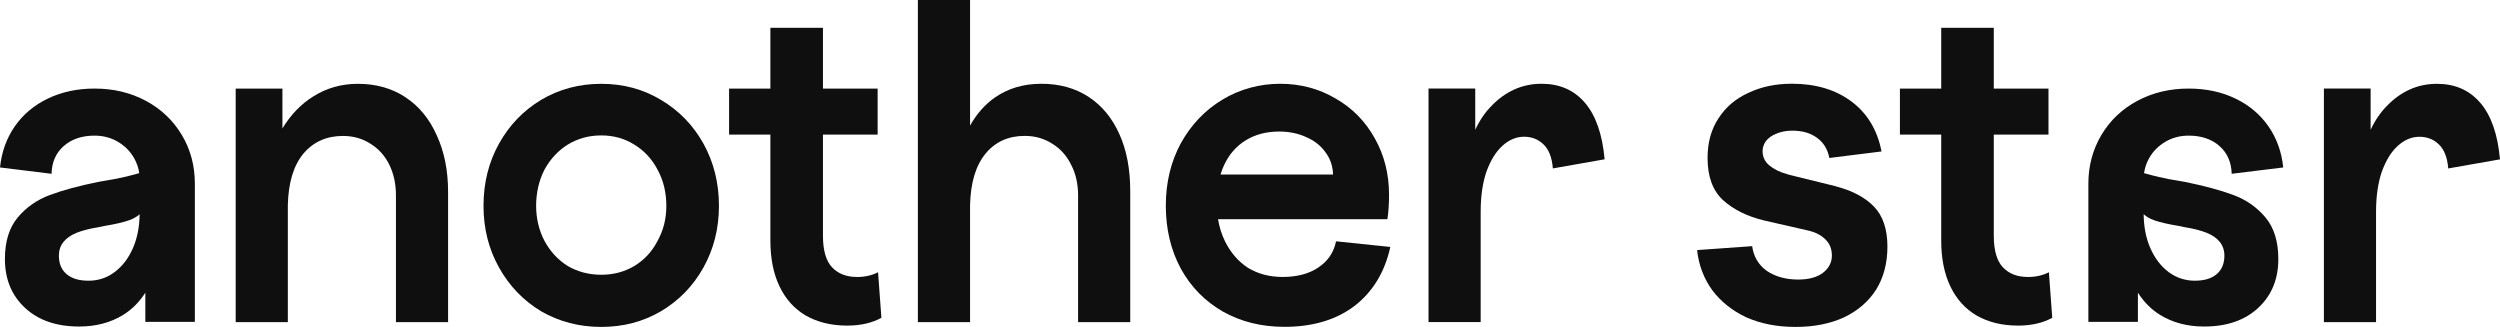
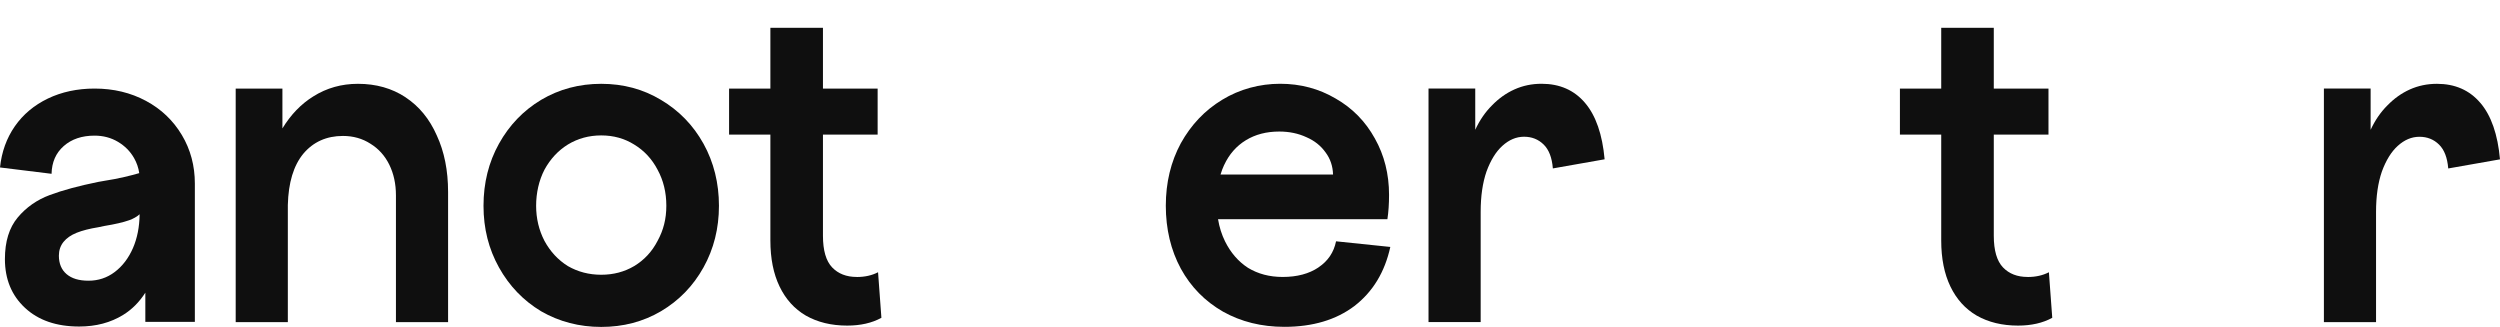
<svg xmlns="http://www.w3.org/2000/svg" width="260" height="34" viewBox="0 0 260 34" fill="none">
  <path d="M15.177 10.49C13.587 9.638 11.807 9.211 9.838 9.211C8.036 9.211 6.419 9.56 4.983 10.247C3.546 10.939 2.401 11.902 1.542 13.134C0.683 14.372 0.172 15.797 0 17.415L5.362 18.075C5.388 16.869 5.811 15.907 6.63 15.188C7.445 14.468 8.516 14.106 9.838 14.106C10.736 14.106 11.547 14.321 12.265 14.748C12.983 15.174 13.538 15.733 13.935 16.425C14.221 16.924 14.402 17.451 14.481 18.006C14.005 18.143 13.49 18.281 12.921 18.409C12.216 18.57 11.569 18.698 10.979 18.785L10.221 18.918C8.194 19.33 6.511 19.784 5.176 20.284C3.837 20.783 2.727 21.562 1.841 22.621C0.956 23.679 0.511 25.123 0.511 26.942C0.511 29.032 1.207 30.723 2.599 32.016C3.991 33.312 5.873 33.959 8.234 33.959C9.978 33.959 11.507 33.555 12.816 32.744C13.728 32.181 14.49 31.411 15.115 30.439V33.473H20.265V19.092C20.265 17.241 19.816 15.554 18.913 14.042C18.01 12.529 16.767 11.342 15.177 10.49ZM13.829 25.797C13.366 26.855 12.732 27.685 11.93 28.29C11.128 28.895 10.221 29.193 9.208 29.193C8.194 29.193 7.463 28.963 6.925 28.51C6.392 28.056 6.124 27.414 6.124 26.59C6.124 26.03 6.287 25.554 6.608 25.155C6.93 24.756 7.388 24.445 7.978 24.206C8.569 23.973 9.313 23.78 10.216 23.634L10.851 23.501C11.948 23.322 12.807 23.125 13.428 22.905C13.873 22.745 14.239 22.538 14.521 22.282C14.503 23.602 14.274 24.775 13.829 25.797Z" fill="#0F0F0F" />
-   <path d="M225.192 14.748C225.91 14.321 226.721 14.106 227.619 14.106C228.941 14.106 230.011 14.468 230.826 15.188C231.641 15.907 232.064 16.869 232.095 18.075L237.457 17.415C237.289 15.797 236.774 14.372 235.915 13.134C235.056 11.897 233.91 10.935 232.474 10.247C231.038 9.555 229.421 9.211 227.619 9.211C225.65 9.211 223.87 9.638 222.28 10.49C220.689 11.342 219.443 12.525 218.544 14.042C217.645 15.559 217.191 17.241 217.191 19.092V33.473H222.341V30.439C222.967 31.411 223.729 32.181 224.641 32.744C225.95 33.551 227.478 33.959 229.223 33.959C231.589 33.959 233.465 33.312 234.857 32.016C236.25 30.723 236.946 29.032 236.946 26.942C236.946 25.119 236.501 23.679 235.615 22.621C234.73 21.562 233.62 20.783 232.28 20.284C230.945 19.784 229.262 19.33 227.236 18.918L226.478 18.785C225.888 18.698 225.24 18.574 224.535 18.409C223.971 18.281 223.452 18.143 222.98 18.006C223.06 17.451 223.24 16.924 223.522 16.425C223.919 15.733 224.474 15.174 225.192 14.748ZM224.033 22.905C224.654 23.125 225.509 23.322 226.61 23.501L227.245 23.634C228.148 23.78 228.892 23.973 229.483 24.206C230.073 24.44 230.531 24.756 230.853 25.155C231.174 25.554 231.337 26.03 231.337 26.59C231.337 27.414 231.069 28.052 230.536 28.51C230.003 28.968 229.24 29.193 228.254 29.193C227.267 29.193 226.333 28.89 225.531 28.29C224.729 27.685 224.095 26.855 223.632 25.797C223.183 24.775 222.954 23.606 222.941 22.282C223.227 22.538 223.588 22.749 224.033 22.905Z" fill="#0F0F0F" />
  <path d="M257.955 10.701C256.827 9.376 255.321 8.717 253.444 8.717C252.431 8.717 251.492 8.914 250.624 9.303C249.756 9.693 248.977 10.252 248.281 10.971C247.585 11.663 247.007 12.507 246.545 13.501V9.211H241.686V33.501H247.109V22.034C247.109 20.407 247.311 19.01 247.717 17.836C248.148 16.663 248.699 15.774 249.364 15.174C250.06 14.541 250.809 14.225 251.62 14.225C252.431 14.225 253.109 14.495 253.66 15.036C254.21 15.577 254.528 16.407 254.616 17.52L259.999 16.572C259.766 13.982 259.087 12.025 257.959 10.701H257.955Z" fill="#0F0F0F" />
  <path d="M210.87 28.803C209.799 28.803 208.945 28.473 208.31 27.809C207.676 27.144 207.354 26.049 207.354 24.514V13.996H213.042V9.212H207.354V2.892H201.887V9.212H197.592V13.996H201.887V25.013C201.887 26.878 202.204 28.473 202.843 29.798C203.482 31.122 204.39 32.13 205.579 32.822C206.795 33.514 208.227 33.862 209.874 33.862C211.262 33.862 212.452 33.592 213.434 33.051L213.086 28.313C212.452 28.643 211.711 28.808 210.874 28.808L210.87 28.803Z" fill="#0F0F0F" />
-   <path d="M190.908 19.367L186.133 18.194L185.829 18.102C185.076 17.891 184.468 17.589 184.005 17.199C183.542 16.81 183.309 16.31 183.309 15.71C183.309 15.348 183.424 15.004 183.657 14.67C183.917 14.34 184.278 14.083 184.741 13.904C185.234 13.694 185.78 13.588 186.388 13.588C187.459 13.588 188.327 13.845 188.992 14.353C189.657 14.835 190.076 15.527 190.252 16.429L195.68 15.751C195.248 13.524 194.204 11.792 192.556 10.559C190.908 9.326 188.838 8.707 186.349 8.707C184.67 8.707 183.168 9.024 181.838 9.656C180.507 10.256 179.463 11.145 178.714 12.319C177.961 13.464 177.586 14.83 177.586 16.429C177.586 18.354 178.119 19.816 179.19 20.811C180.291 21.805 181.723 22.511 183.485 22.933L188.04 23.973C188.82 24.151 189.428 24.468 189.864 24.921C190.296 25.343 190.516 25.898 190.516 26.59C190.516 27.282 190.199 27.914 189.56 28.395C188.952 28.844 188.098 29.073 187.001 29.073C185.728 29.073 184.644 28.771 183.745 28.171C182.877 27.538 182.371 26.681 182.225 25.6L176.498 26.008C176.67 27.575 177.194 28.959 178.062 30.16C178.961 31.365 180.146 32.313 181.622 33.005C183.124 33.67 184.833 34 186.741 34C188.648 34 190.327 33.67 191.776 33.005C193.221 32.313 194.336 31.351 195.12 30.118C195.9 28.854 196.292 27.364 196.292 25.65C196.292 23.844 195.829 22.46 194.904 21.498C193.979 20.536 192.649 19.825 190.913 19.376L190.908 19.367Z" fill="#0F0F0F" />
  <path d="M160.325 8.712C159.311 8.712 158.373 8.909 157.505 9.299C156.637 9.688 155.858 10.247 155.161 10.967C154.465 11.659 153.888 12.502 153.426 13.496V9.207H148.566V33.496H153.99V22.03C153.99 20.403 154.192 19.005 154.598 17.832C155.029 16.659 155.58 15.77 156.245 15.169C156.941 14.537 157.69 14.22 158.501 14.22C159.311 14.22 159.99 14.491 160.541 15.032C161.091 15.572 161.408 16.402 161.497 17.516L166.88 16.567C166.647 13.978 165.968 12.021 164.84 10.696C163.713 9.372 162.206 8.712 160.325 8.712Z" fill="#0F0F0F" />
  <path d="M137.126 27.809C136.144 28.473 134.897 28.803 133.395 28.803C132.033 28.803 130.835 28.487 129.791 27.854C128.778 27.195 127.985 26.273 127.403 25.1C127.055 24.394 126.813 23.625 126.676 22.8H144.289C144.404 22.048 144.461 21.205 144.461 20.27C144.461 18.102 143.968 16.145 142.985 14.399C142.003 12.621 140.642 11.237 138.906 10.247C137.17 9.225 135.245 8.712 133.135 8.712C131.024 8.712 128.923 9.266 127.103 10.38C125.31 11.466 123.879 12.969 122.808 14.894C121.768 16.819 121.244 18.987 121.244 21.397C121.244 23.808 121.764 26.017 122.808 27.942C123.848 29.839 125.31 31.328 127.192 32.41C129.073 33.464 131.201 33.991 133.571 33.991C136.522 33.991 138.954 33.267 140.862 31.823C142.774 30.348 144.016 28.303 144.593 25.682L138.95 25.096C138.716 26.241 138.113 27.144 137.126 27.804V27.809ZM127.315 17.154C127.835 16.04 128.588 15.183 129.571 14.583C130.553 13.982 131.712 13.68 133.042 13.68C134.082 13.68 135.025 13.877 135.862 14.266C136.703 14.628 137.364 15.155 137.857 15.847C138.351 16.507 138.611 17.277 138.637 18.148H126.936C127.042 17.804 127.161 17.47 127.311 17.154H127.315Z" fill="#0F0F0F" />
-   <path d="M113.209 10.069C111.821 9.166 110.187 8.712 108.305 8.712C106.424 8.712 104.834 9.193 103.446 10.155C102.42 10.884 101.565 11.851 100.887 13.061V0H95.459V33.501H100.887V21.31C100.944 18.991 101.481 17.218 102.49 15.985C103.503 14.752 104.865 14.133 106.57 14.133C107.64 14.133 108.596 14.404 109.433 14.945C110.27 15.458 110.922 16.177 111.385 17.112C111.878 18.047 112.121 19.115 112.121 20.316V33.501H117.544V19.867C117.544 17.58 117.169 15.609 116.416 13.95C115.663 12.264 114.592 10.971 113.204 10.069H113.209Z" fill="#0F0F0F" />
  <path d="M89.102 28.803C88.032 28.803 87.177 28.473 86.543 27.809C85.908 27.144 85.587 26.049 85.587 24.514V13.996H91.274V9.212H85.587V2.892H80.12V9.212H75.824V13.996H80.12V25.013C80.12 26.878 80.437 28.473 81.076 29.798C81.714 31.122 82.622 32.13 83.811 32.822C85.027 33.514 86.459 33.862 88.107 33.862C89.495 33.862 90.684 33.592 91.666 33.051L91.318 28.313C90.684 28.643 89.944 28.808 89.107 28.808L89.102 28.803Z" fill="#0F0F0F" />
  <path d="M68.735 10.385C66.885 9.271 64.814 8.717 62.528 8.717C60.242 8.717 58.158 9.271 56.277 10.385C54.426 11.498 52.964 13.02 51.893 14.945C50.823 16.869 50.285 19.023 50.285 21.402C50.285 23.78 50.823 25.888 51.893 27.813C52.964 29.738 54.426 31.259 56.277 32.373C58.158 33.455 60.242 34 62.528 34C64.814 34 66.881 33.459 68.735 32.373C70.617 31.259 72.092 29.738 73.163 27.813C74.234 25.888 74.771 23.748 74.771 21.402C74.771 19.055 74.234 16.874 73.163 14.945C72.092 13.02 70.617 11.498 68.735 10.385ZM68.387 25.054C67.81 26.168 67 27.043 65.956 27.671C64.942 28.271 63.801 28.574 62.528 28.574C61.255 28.574 60.096 28.271 59.056 27.671C58.043 27.039 57.233 26.168 56.625 25.054C56.048 23.941 55.757 22.722 55.757 21.397C55.757 20.073 56.048 18.762 56.625 17.648C57.233 16.535 58.043 15.659 59.056 15.032C60.096 14.399 61.255 14.083 62.528 14.083C63.801 14.083 64.942 14.399 65.956 15.032C66.995 15.664 67.806 16.535 68.387 17.648C68.995 18.762 69.299 20.013 69.299 21.397C69.299 22.781 68.995 23.941 68.387 25.054Z" fill="#0F0F0F" />
  <path d="M42.173 10.114C40.755 9.179 39.107 8.717 37.226 8.717C35.521 8.717 33.97 9.152 32.583 10.027C31.309 10.816 30.239 11.929 29.371 13.354V9.216H24.512V33.505H29.935V21.315C29.992 18.996 30.53 17.222 31.543 15.989C32.583 14.757 33.957 14.138 35.666 14.138C36.737 14.138 37.693 14.408 38.53 14.949C39.367 15.463 40.019 16.182 40.482 17.117C40.944 18.052 41.178 19.12 41.178 20.32V33.505H46.601V19.963C46.601 17.735 46.209 15.779 45.429 14.092C44.676 12.378 43.592 11.054 42.173 10.119V10.114Z" fill="#0F0F0F" />
</svg>